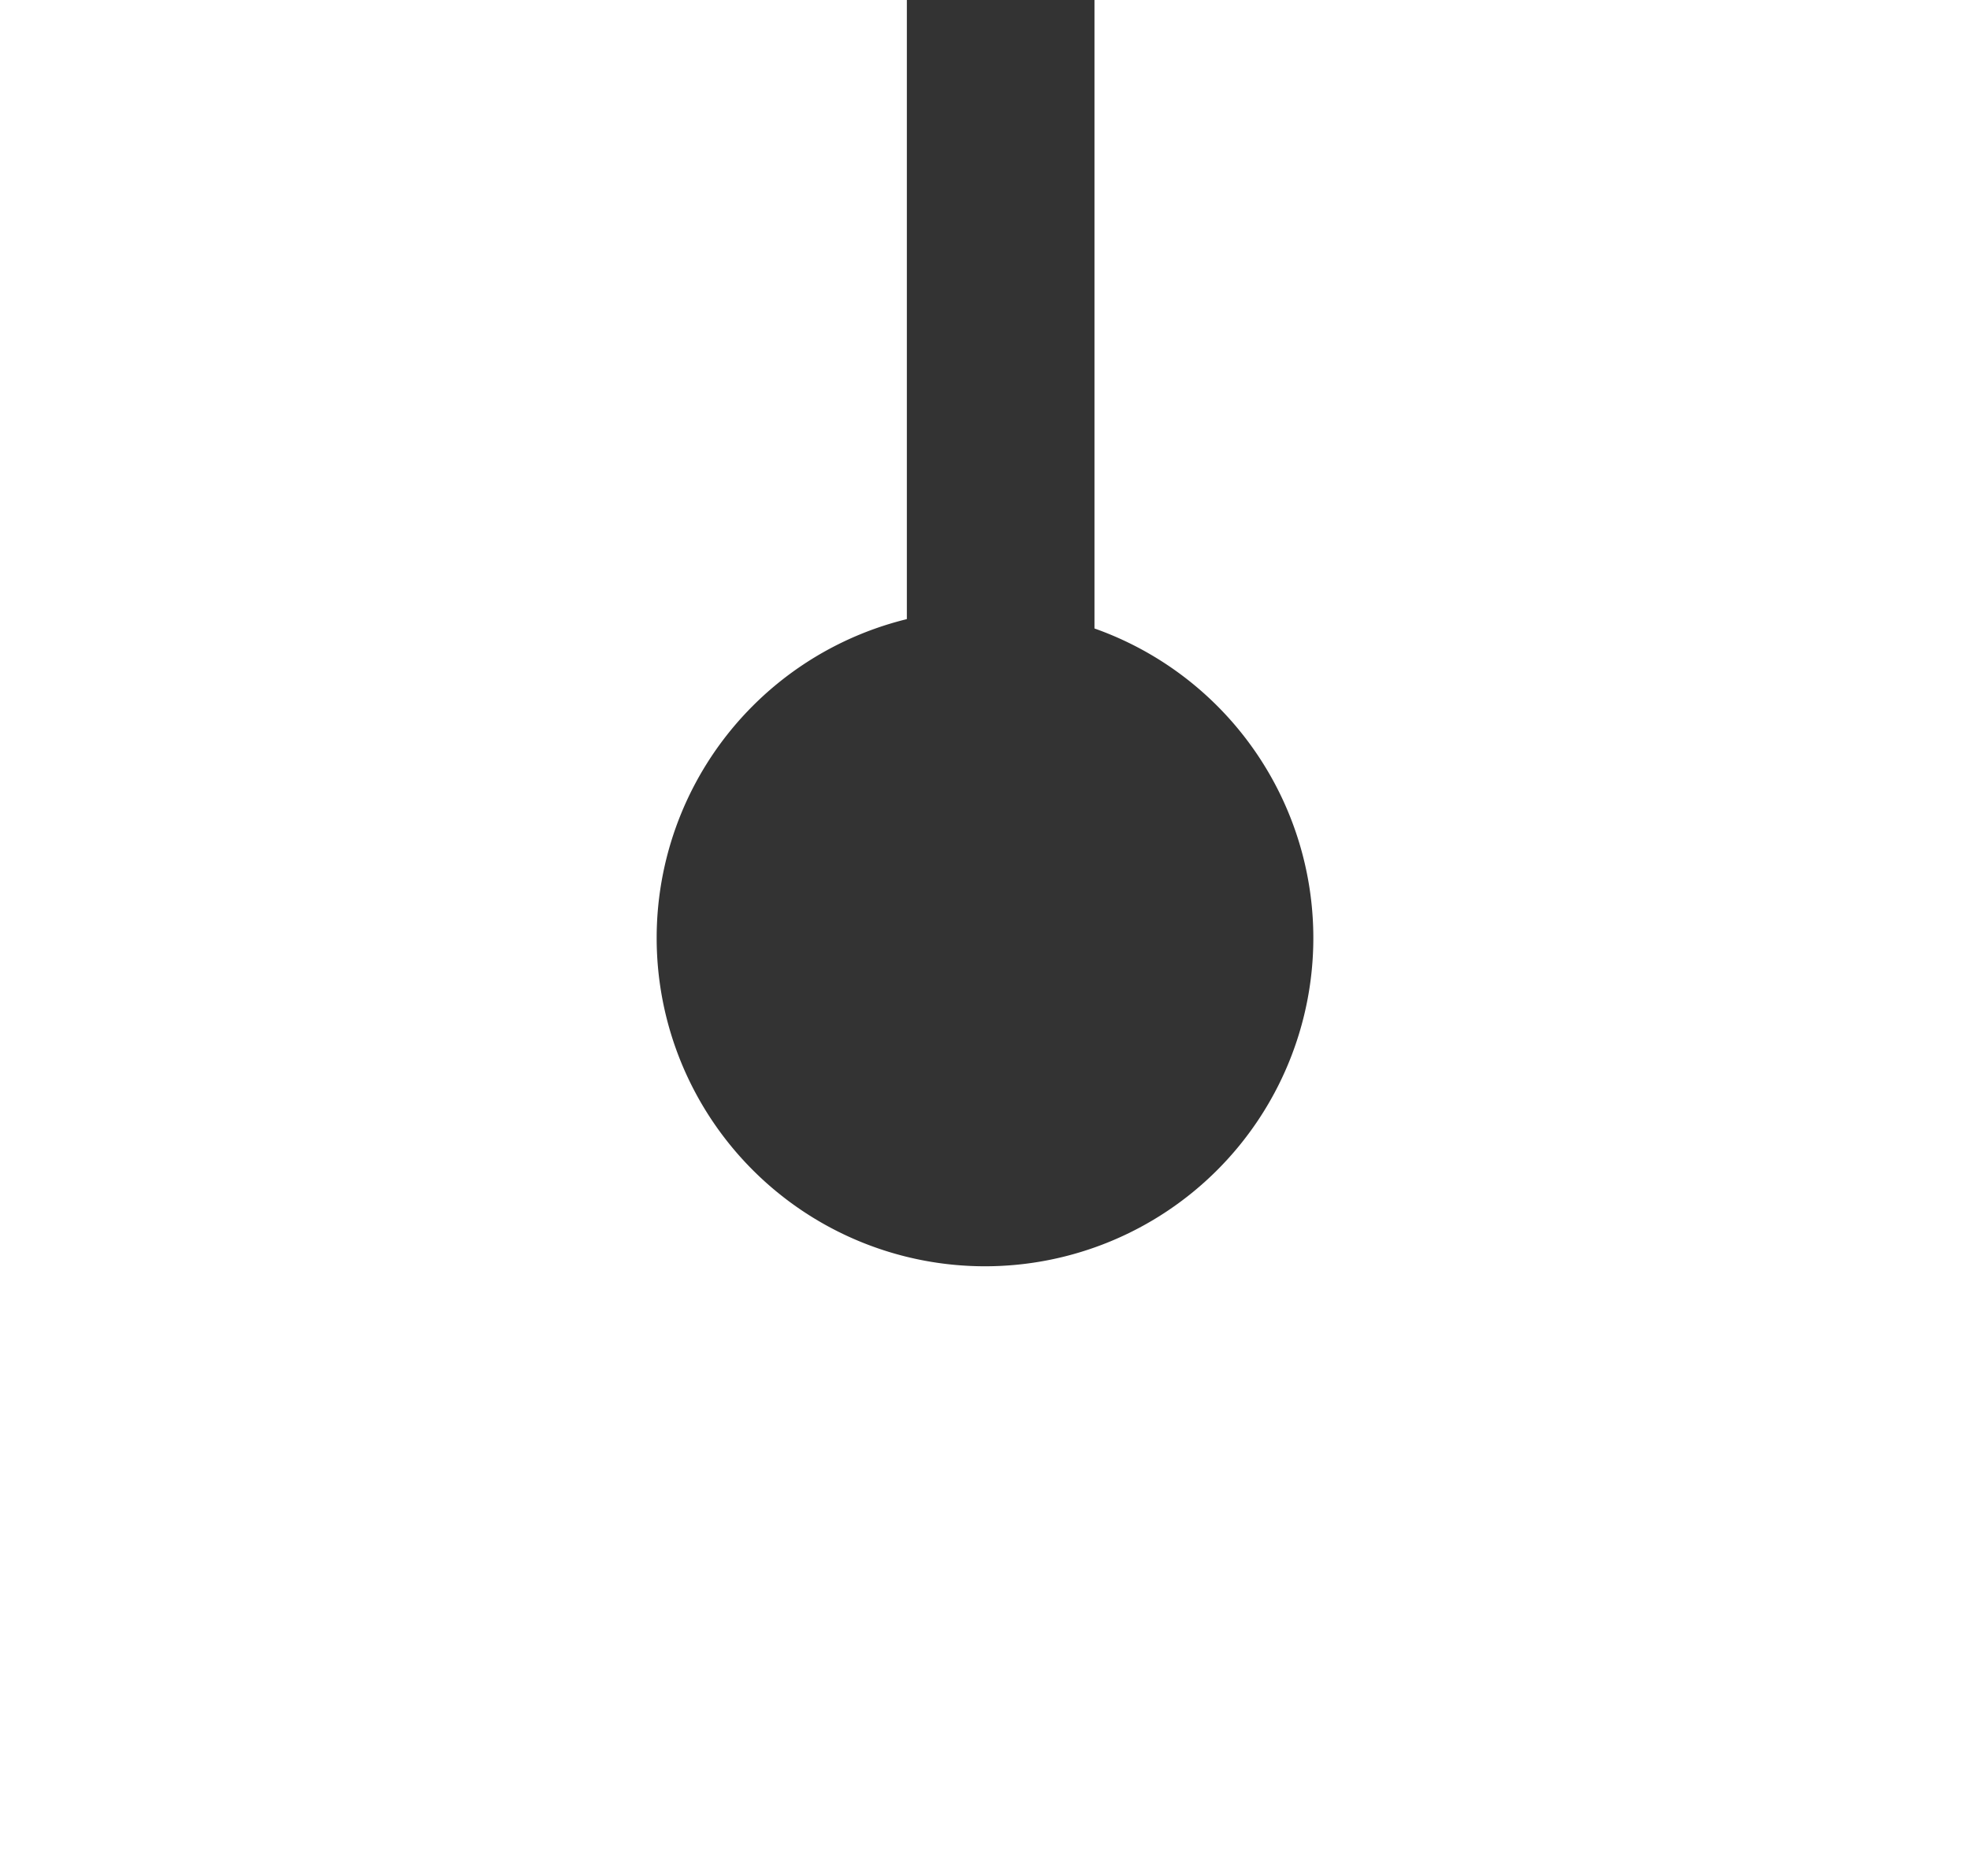
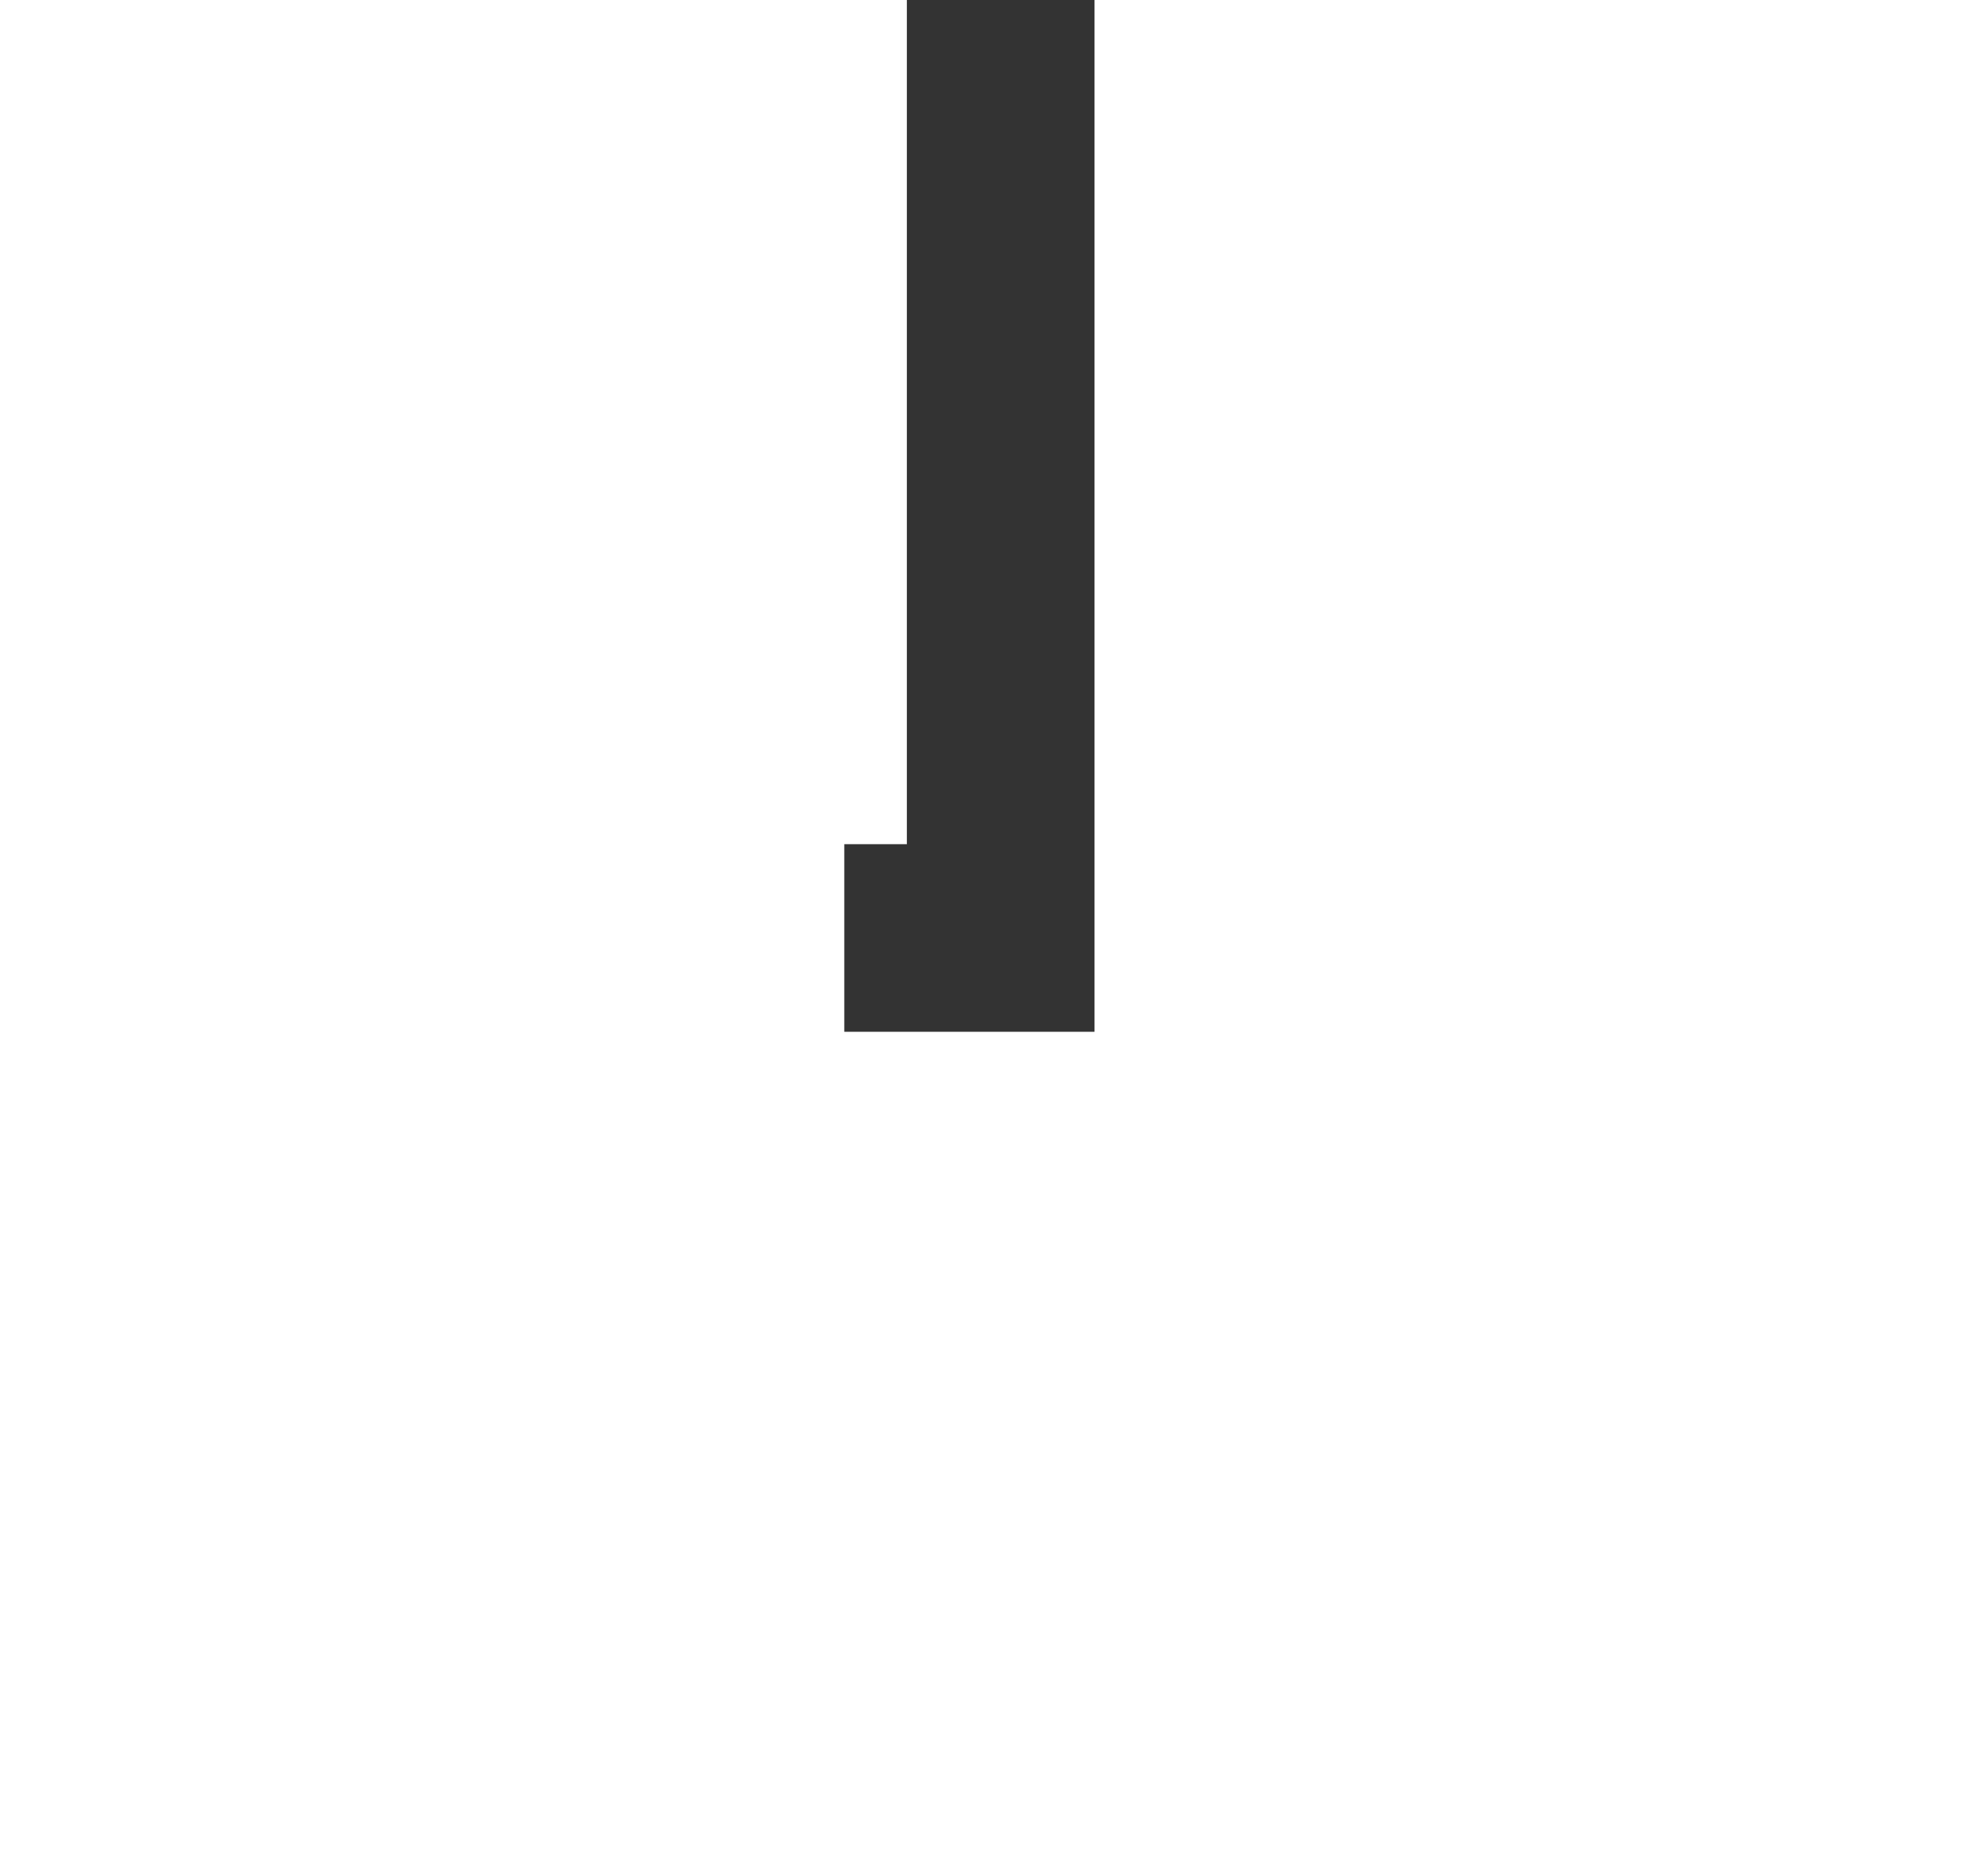
<svg xmlns="http://www.w3.org/2000/svg" version="1.1" width="21px" height="20px" preserveAspectRatio="xMinYMid meet" viewBox="66 122  21 18">
  <path d="M 100 104  L 100 114  L 76.667 114  L 76.667 131  L 75 131  " stroke-width="2" stroke="#333333" fill="none" />
-   <path d="M 76.5 127.5  A 3.5 3.5 0 0 0 73 131 A 3.5 3.5 0 0 0 76.5 134.5 A 3.5 3.5 0 0 0 80 131 A 3.5 3.5 0 0 0 76.5 127.5 Z " fill-rule="nonzero" fill="#333333" stroke="none" />
</svg>